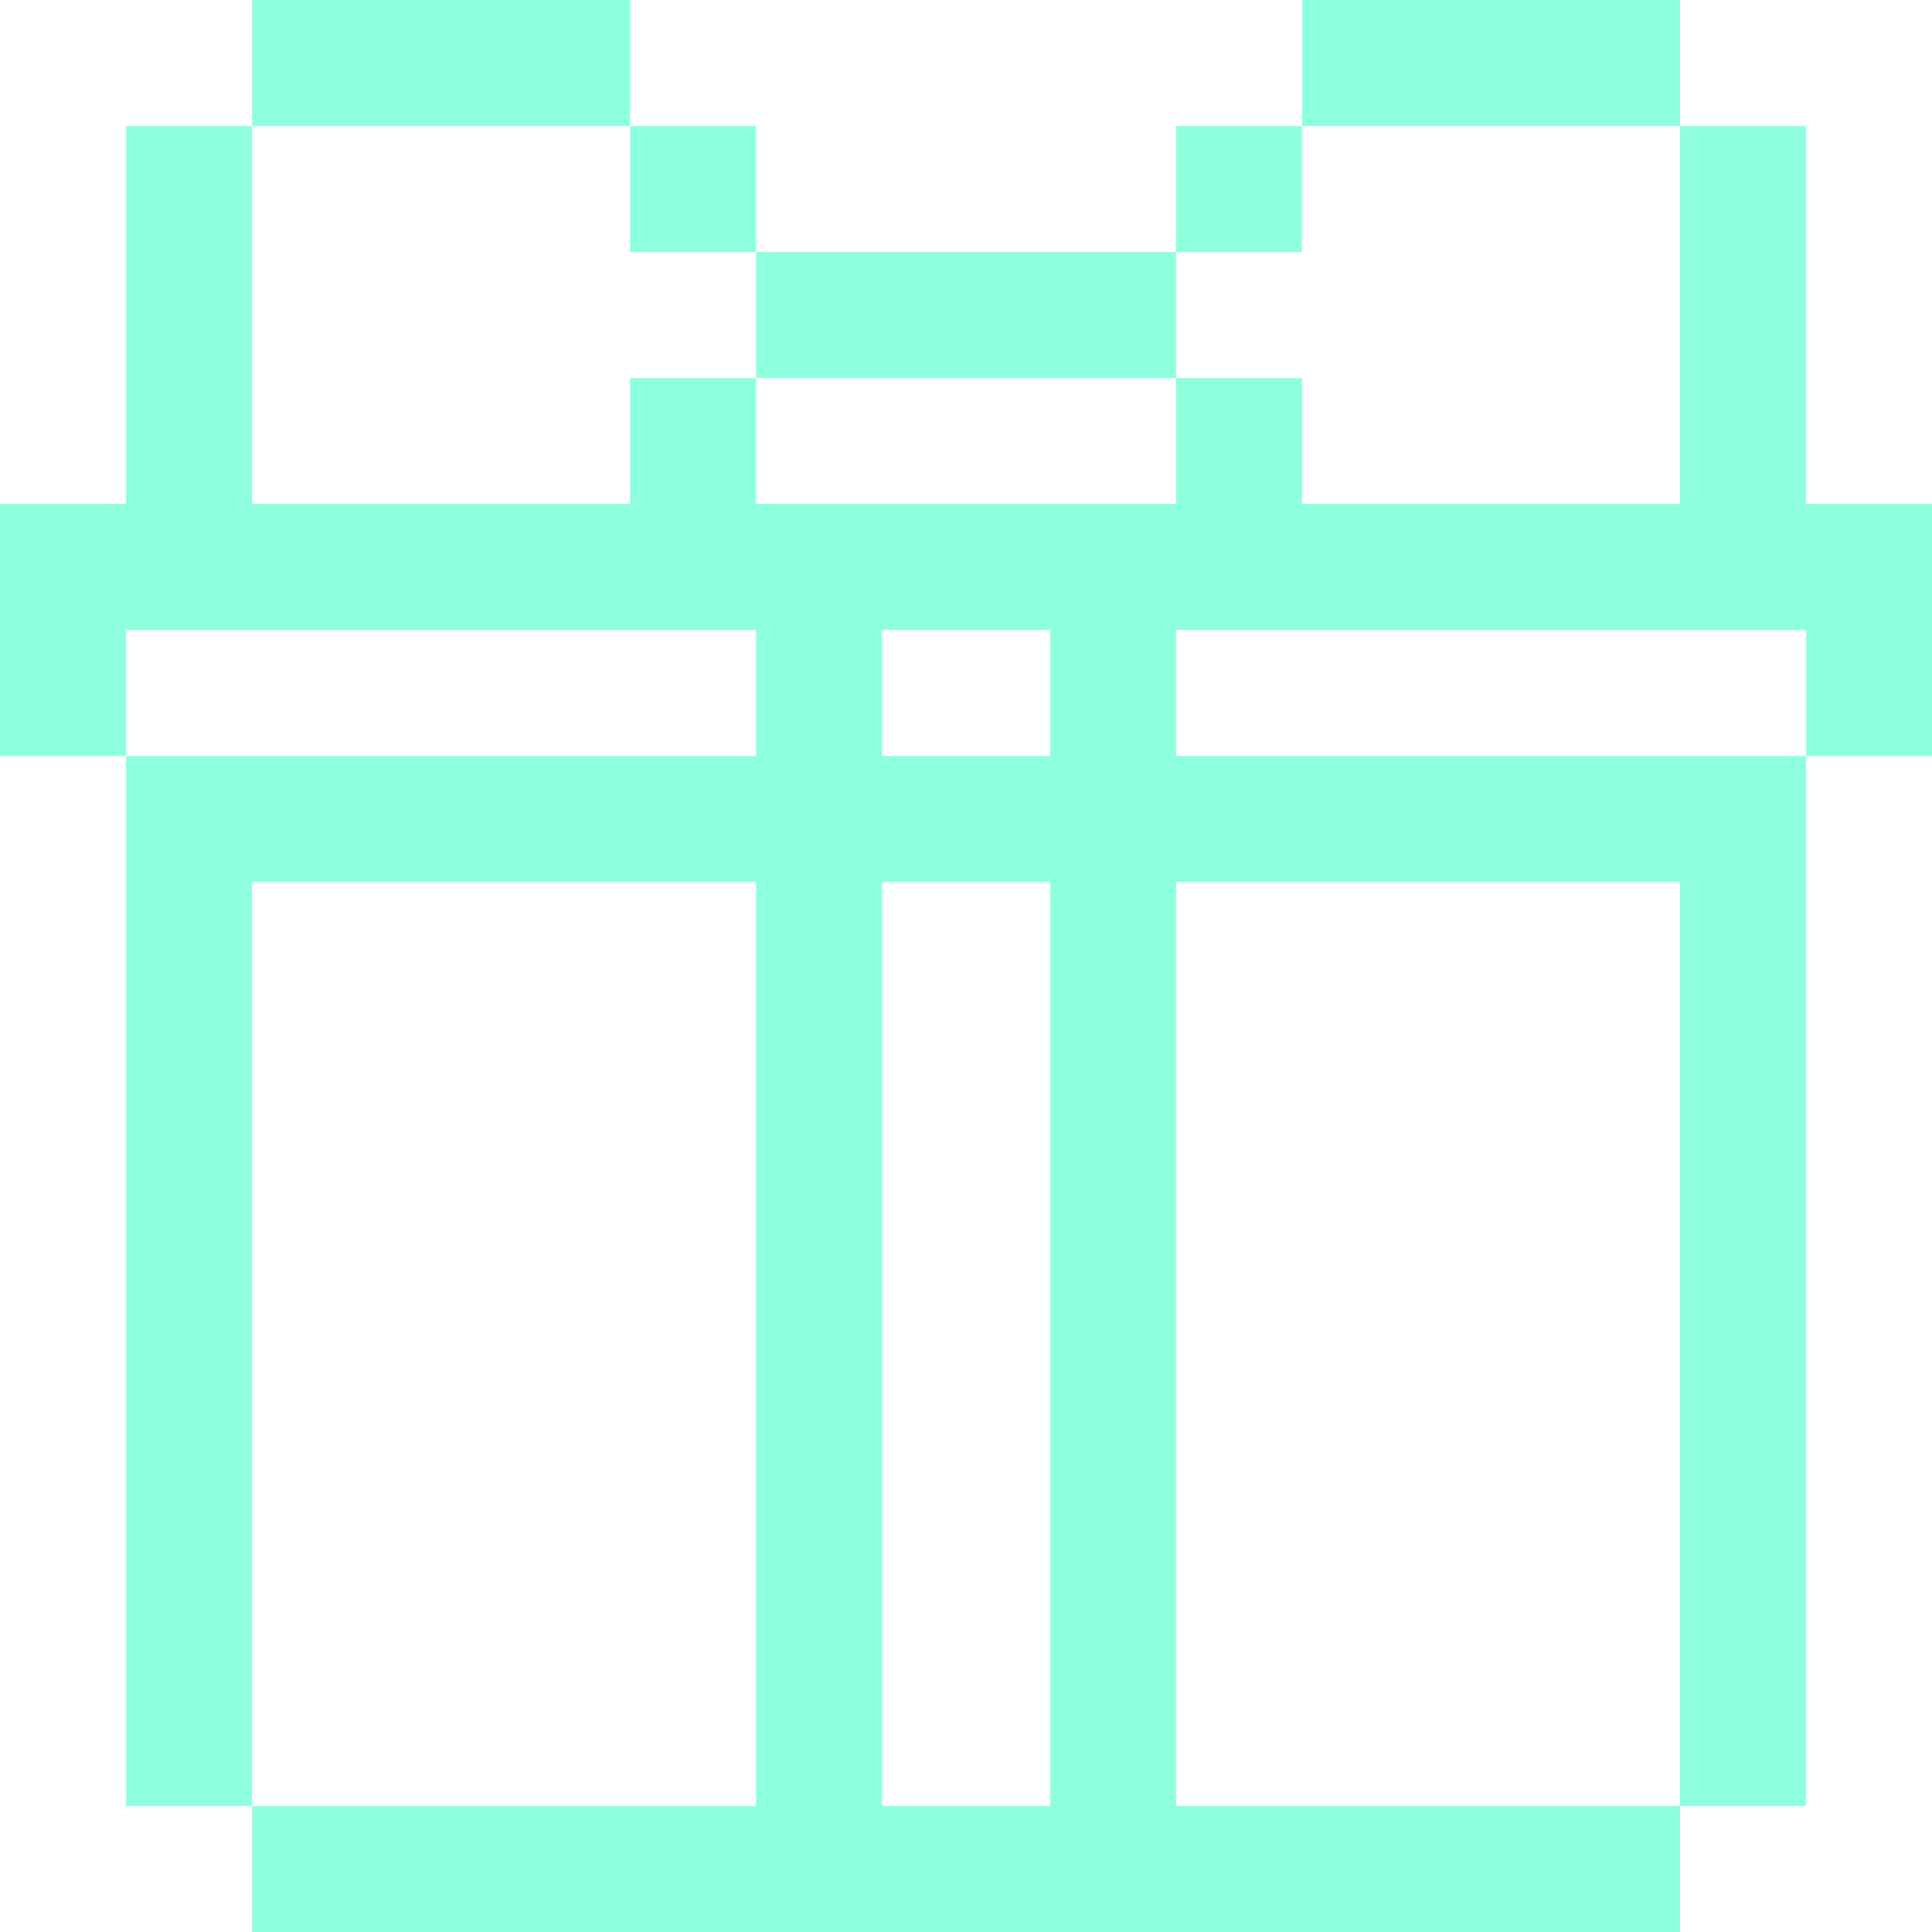
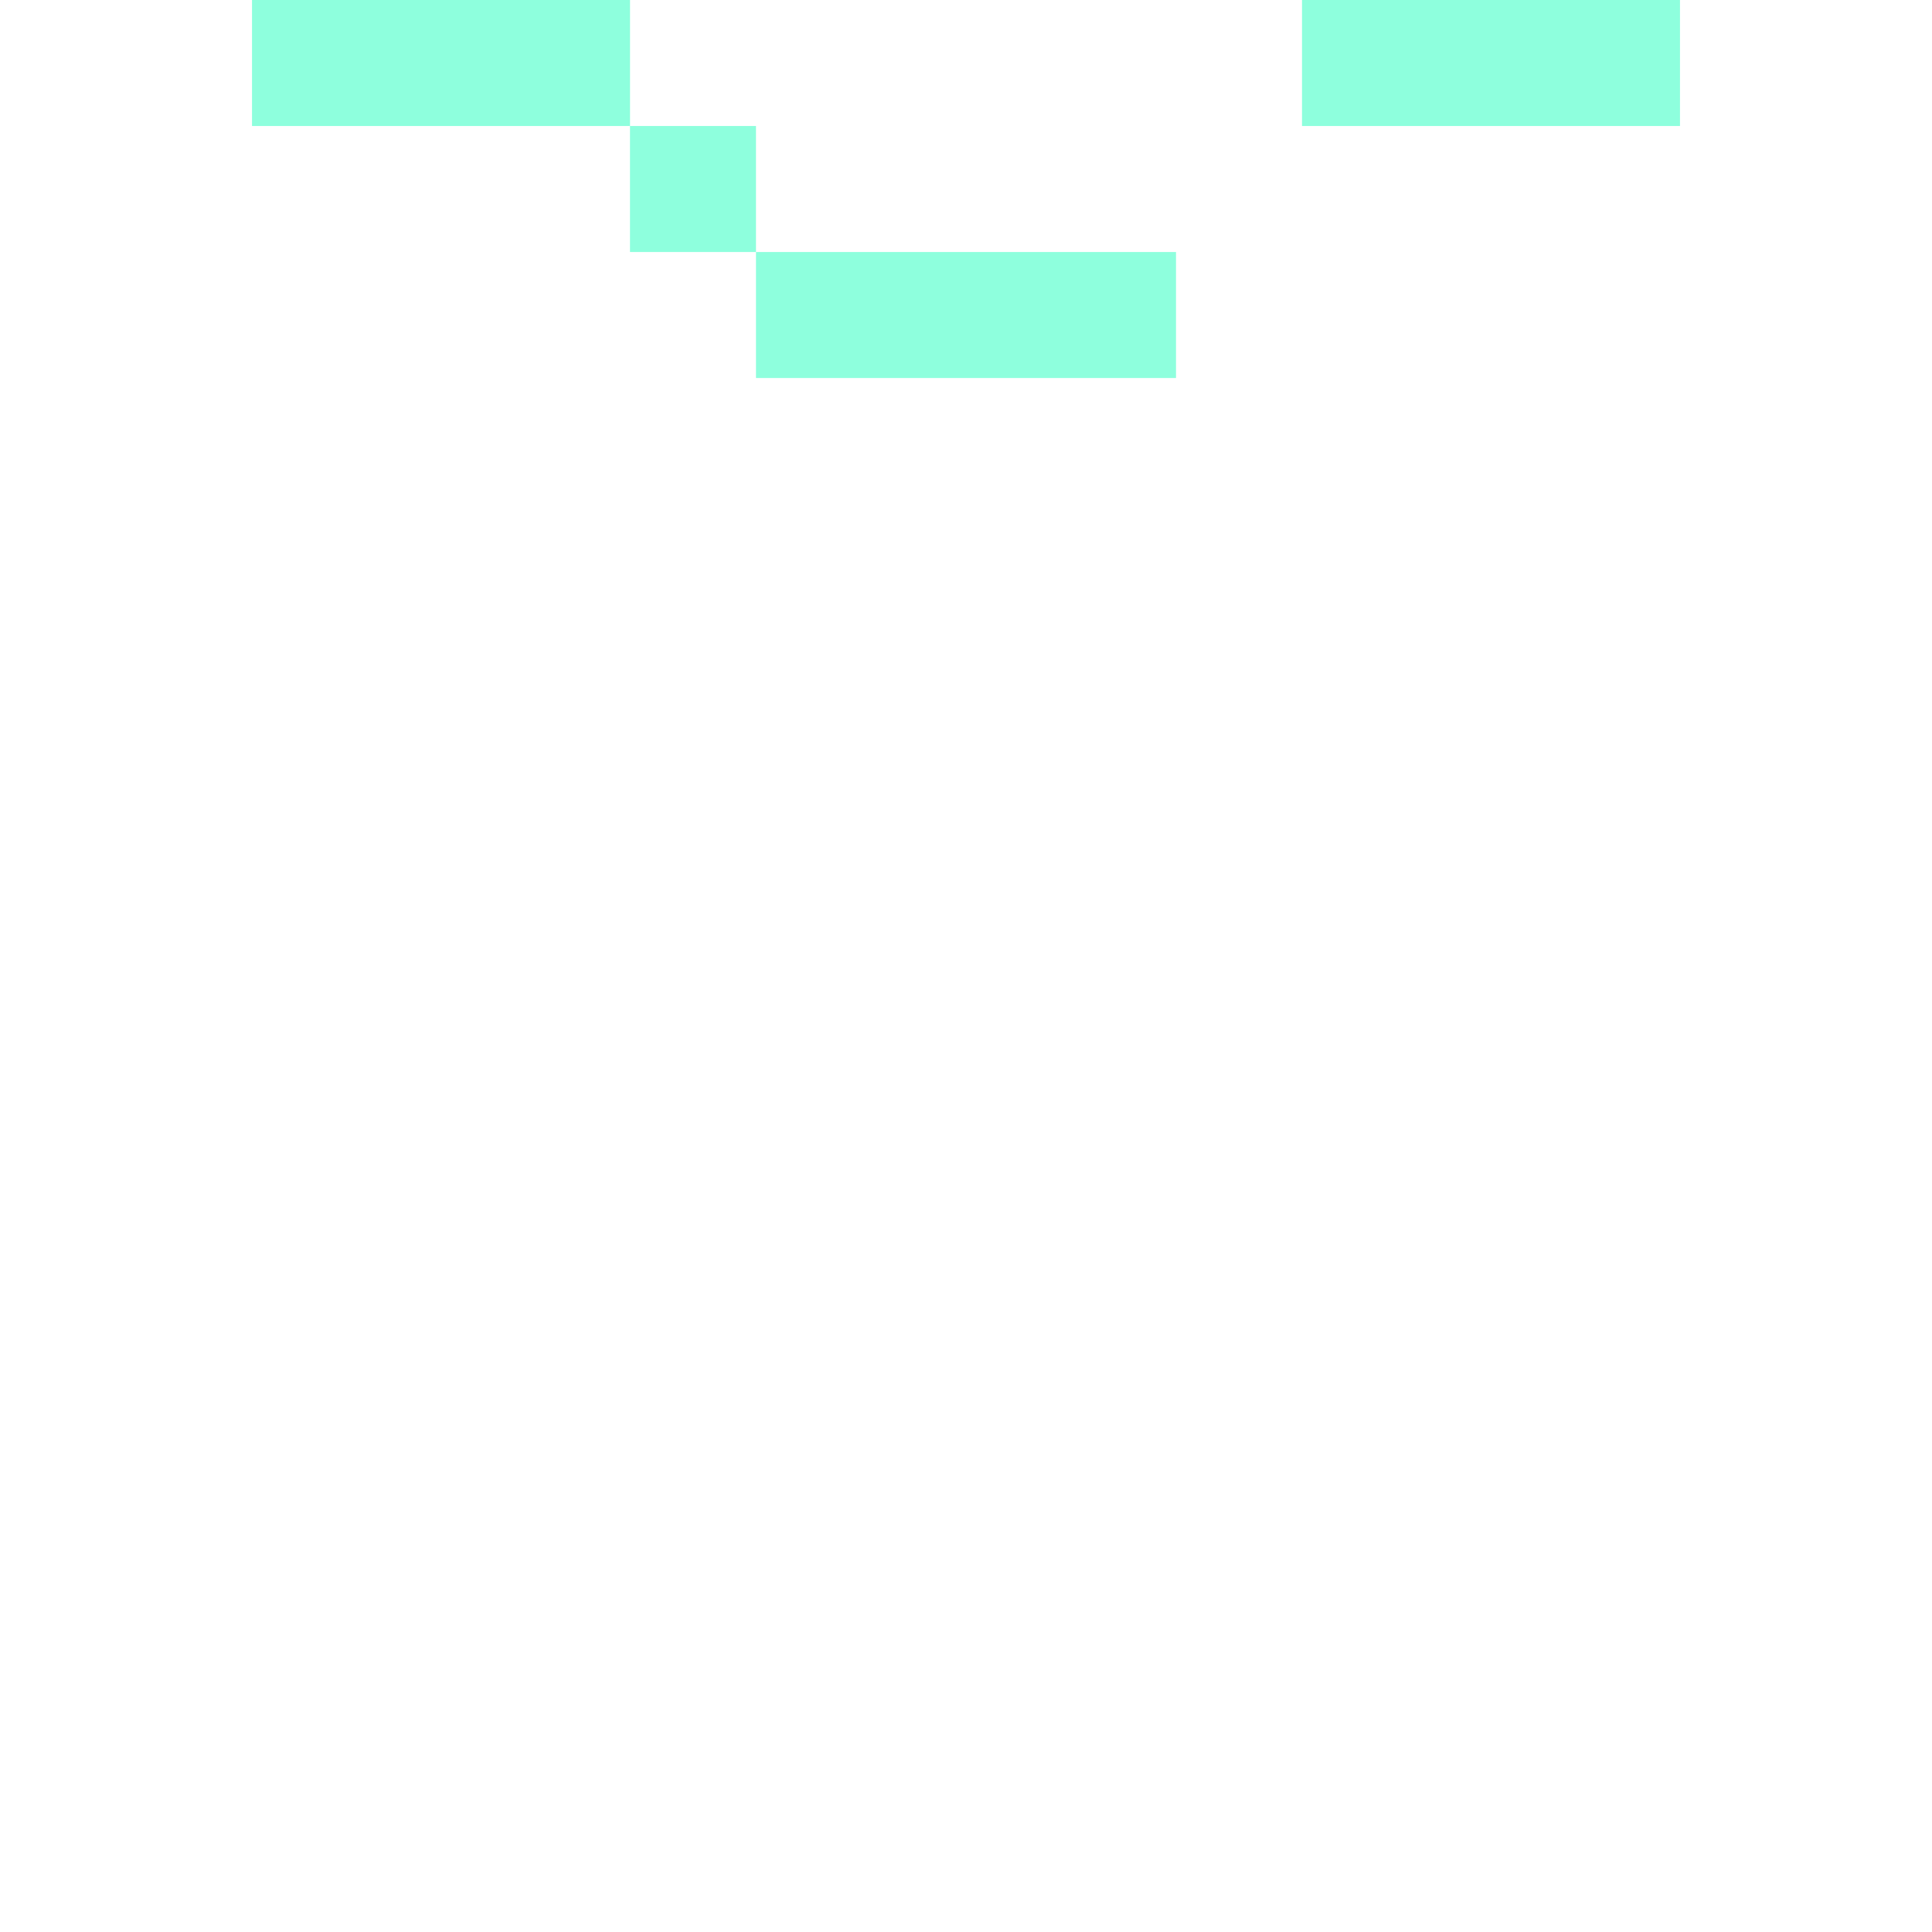
<svg xmlns="http://www.w3.org/2000/svg" width="50" height="50" viewBox="0 0 50 50" fill="none">
  <g clip-path="url(#clip0_3125_1804)">
    <path d="M19.565 3.261H16.304V6.522H19.565V3.261Z" fill="#8EFFDD" />
    <path d="M16.305 0H6.522V3.261H16.305V0Z" fill="#8EFFDD" />
-     <path d="M33.695 3.261H30.435V6.522H33.695V3.261Z" fill="#8EFFDD" />
    <path d="M30.435 6.522H19.565V9.783H30.435V6.522Z" fill="#8EFFDD" />
    <path d="M43.478 0H33.696V3.261H43.478V0Z" fill="#8EFFDD" />
-     <path d="M46.739 13.043V3.261H43.478V13.043H33.696V9.783H30.435V13.043H19.565V9.783H16.304V13.043H6.522V3.261H3.261V13.043H0V16.304V19.565H3.261V16.304H19.565V19.565H6.522H3.261V22.826V46.739H6.522V22.826H19.565V46.739H6.522L6.522 50H43.478V46.739H30.435V22.826H43.478L43.478 46.739H46.739V19.565H43.478H30.435V16.304H46.739V19.565H50V13.043H46.739ZM27.174 46.739H22.826V22.826H27.174V46.739ZM27.174 19.565H22.826V16.304H27.174V19.565Z" fill="#8EFFDD" />
  </g>
  <defs>
    <clipPath id="clip0_3125_1804">
      <rect width="50" height="50" fill="white" />
    </clipPath>
  </defs>
</svg>